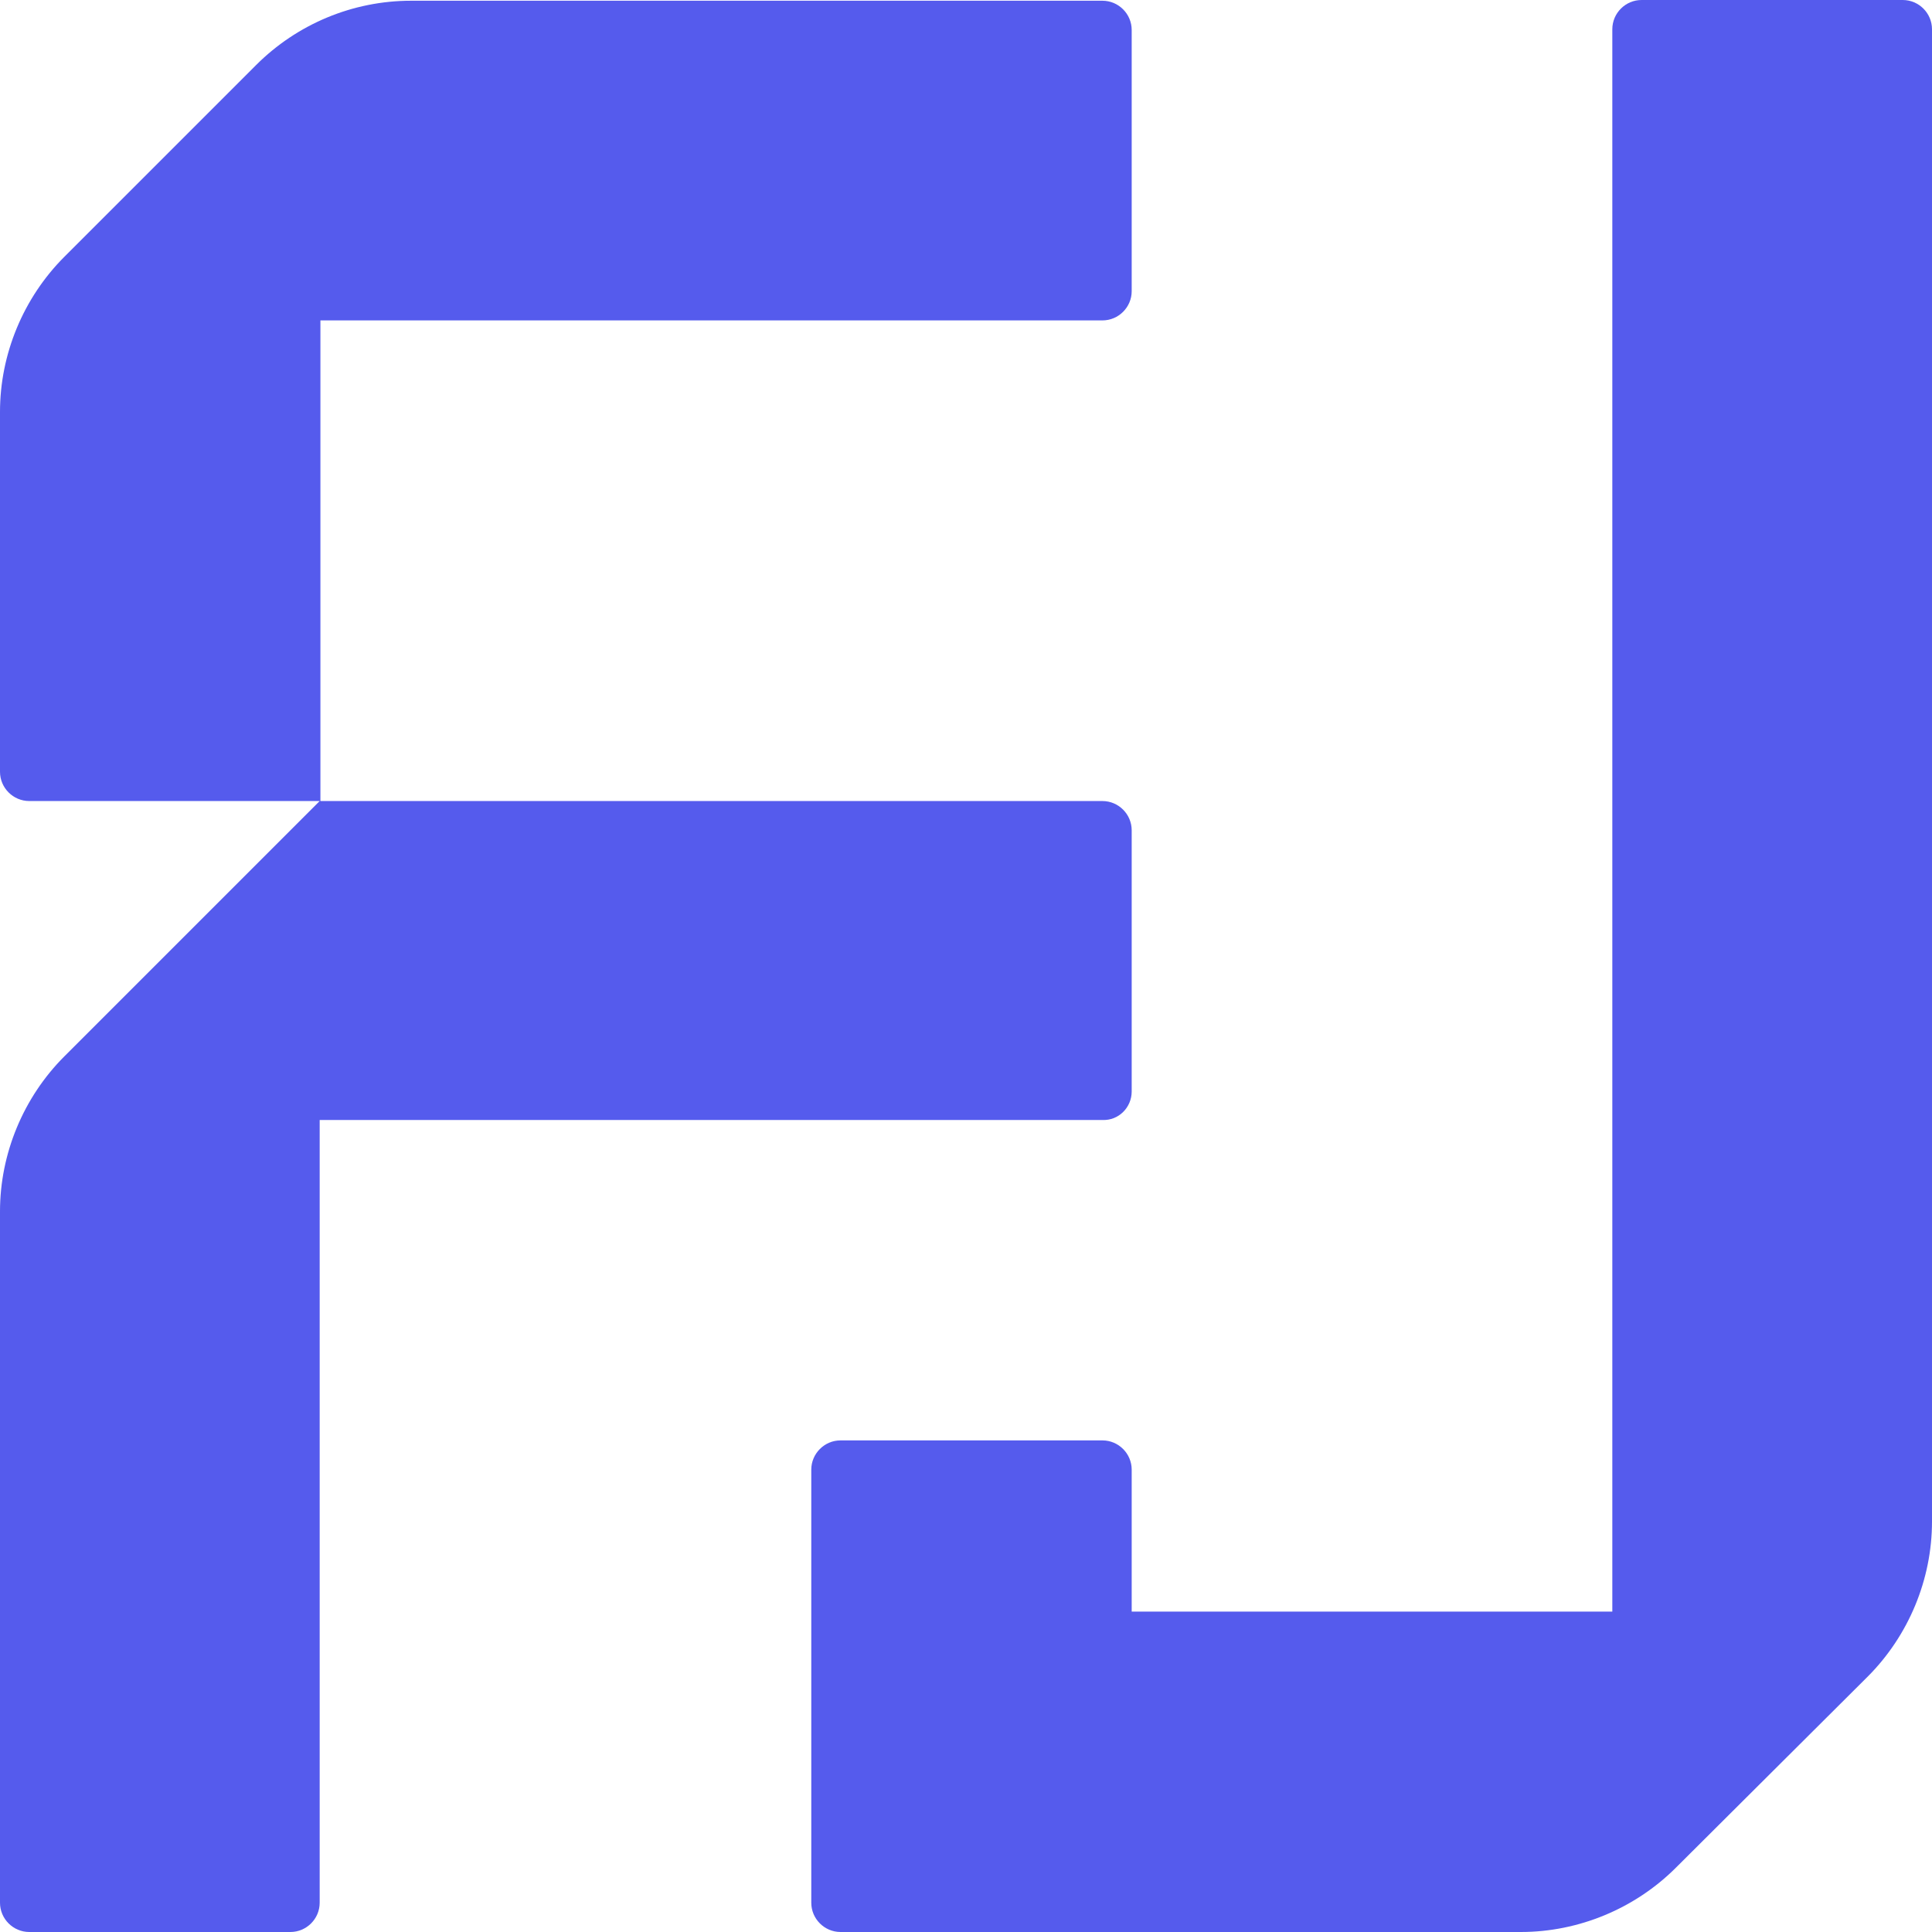
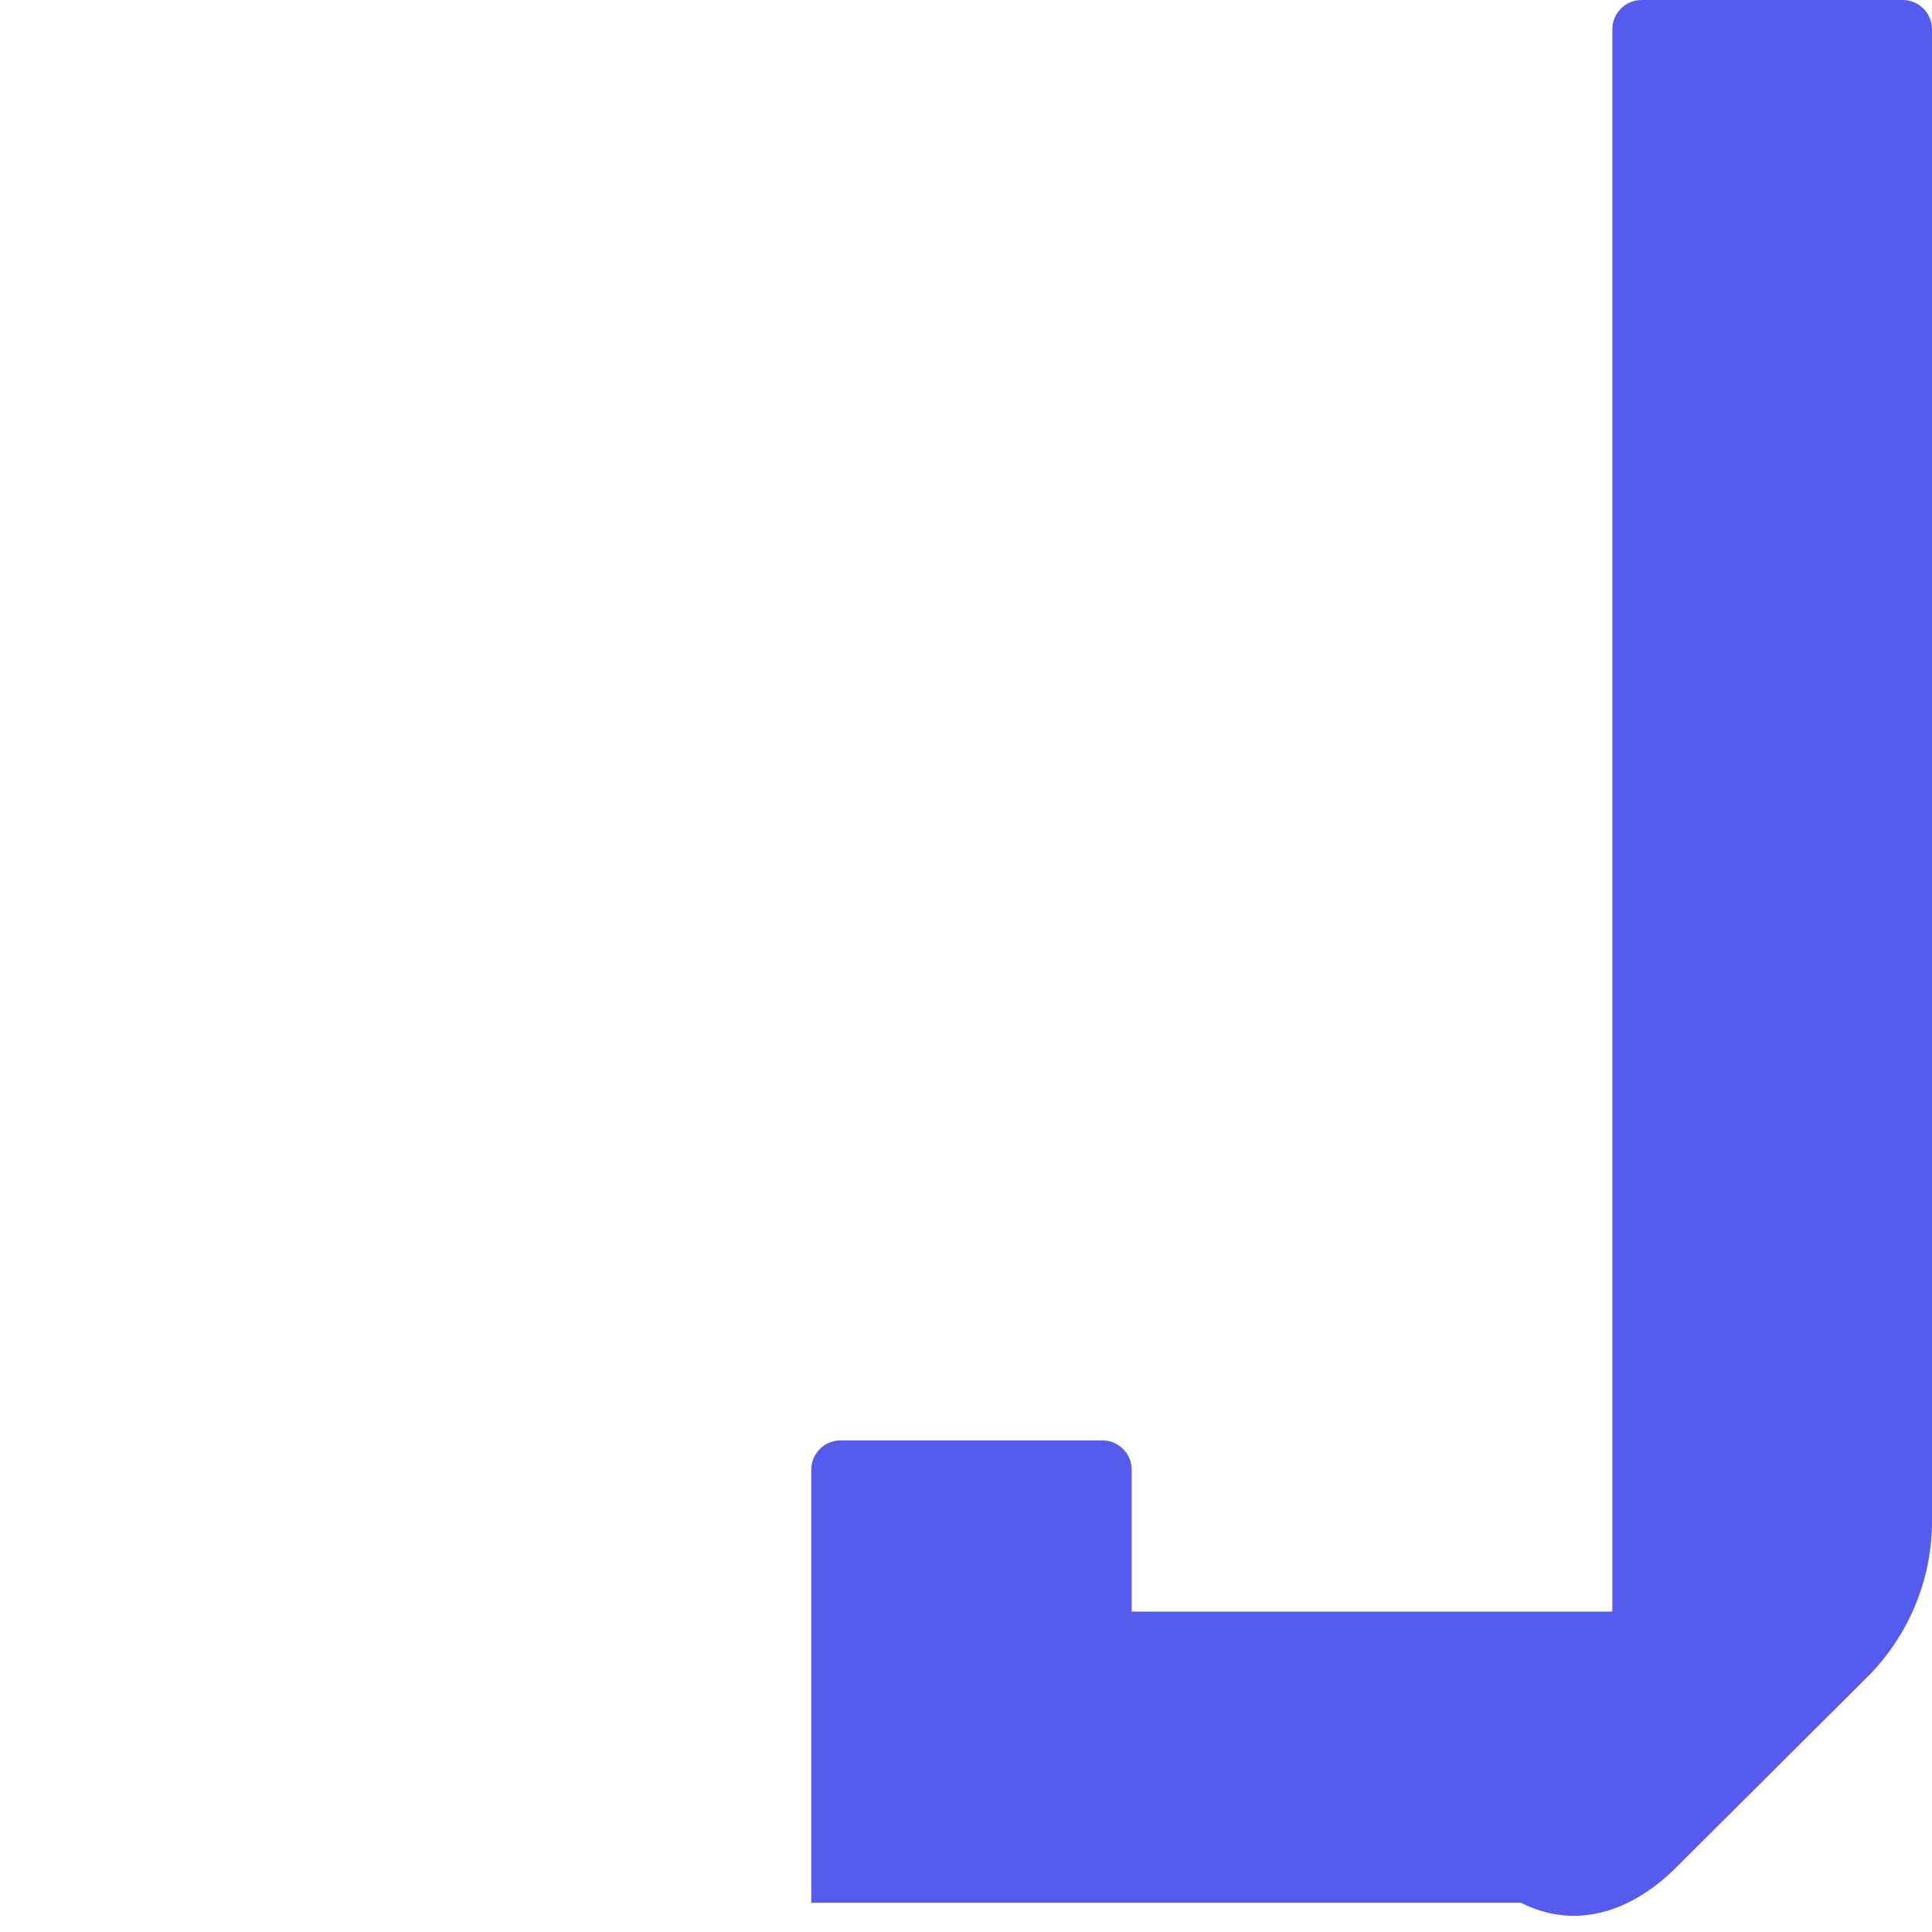
<svg xmlns="http://www.w3.org/2000/svg" width="291" height="291" viewBox="0 0 291 291" fill="none">
-   <path d="M170.457 164.397V125.061C170.457 122.637 168.474 120.653 166.05 120.653H48.261V48.261H166.05C168.474 48.261 170.457 46.278 170.457 43.854V4.518C170.457 2.094 168.474 0.11 166.05 0.11H61.924C53.109 0.11 44.735 3.636 38.565 9.807L9.696 38.675C3.526 44.846 0 53.33 0 62.035V116.246C0 118.67 1.983 120.653 4.407 120.653H48.151L9.696 159.108C3.526 165.278 0 173.763 0 182.467V286.593C0 289.017 1.983 291 4.407 291H43.744C46.168 291 48.151 289.017 48.151 286.593V168.694H166.05C168.474 168.804 170.457 166.821 170.457 164.397Z" fill="#555BED" />
-   <path d="M286.593 0H247.256C244.832 0 242.849 1.983 242.849 4.407V242.739H170.457V221.363C170.457 218.939 168.474 216.955 166.05 216.955H126.603C124.179 216.955 122.196 218.939 122.196 221.363V286.593C122.196 289.017 124.179 291 126.603 291H229.076C237.78 291 246.265 287.474 252.435 281.304L281.304 252.545C287.474 246.375 291 237.891 291 229.186V4.407C291 1.983 289.017 0 286.593 0Z" fill="#555BED" />
+   <path d="M286.593 0H247.256C244.832 0 242.849 1.983 242.849 4.407V242.739H170.457V221.363C170.457 218.939 168.474 216.955 166.05 216.955H126.603C124.179 216.955 122.196 218.939 122.196 221.363V286.593H229.076C237.78 291 246.265 287.474 252.435 281.304L281.304 252.545C287.474 246.375 291 237.891 291 229.186V4.407C291 1.983 289.017 0 286.593 0Z" fill="#555BED" />
</svg>